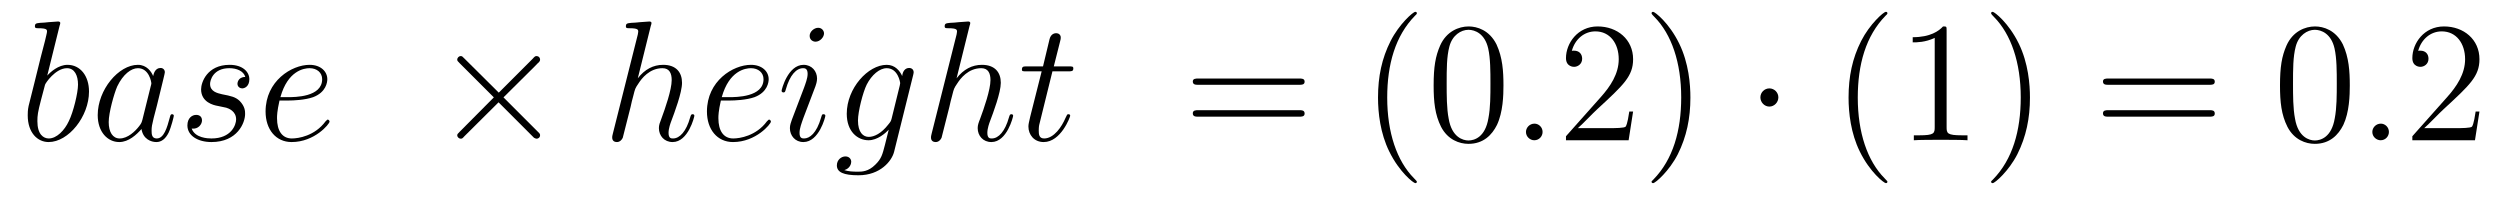
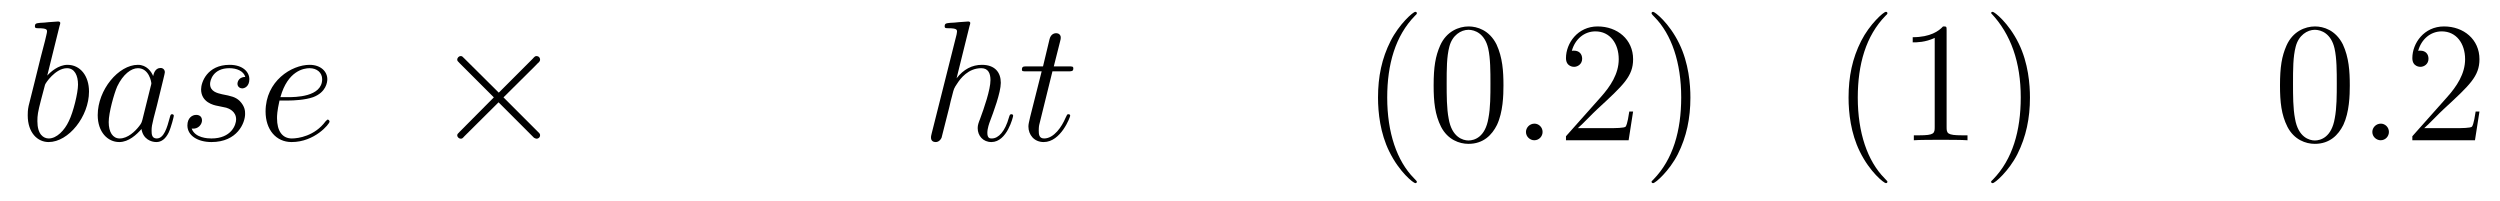
<svg xmlns="http://www.w3.org/2000/svg" height="14pt" version="1.1" viewBox="0 -14 174 14" width="174pt">
  <g id="page1">
    <g transform="matrix(1 0 0 1 -127 650)">
      <path d="M131.148 -662.207C131.164 -662.254 131.195 -662.332 131.195 -662.394C131.195 -662.504 131.07 -662.504 131.039 -662.504C131.039 -662.504 130.602 -662.473 130.383 -662.457C130.18 -662.441 130.008 -662.41 129.789 -662.41C129.508 -662.379 129.43 -662.363 129.43 -662.16C129.43 -662.035 129.539 -662.035 129.664 -662.035C130.273 -662.035 130.273 -661.926 130.273 -661.801C130.273 -661.723 130.18 -661.379 130.133 -661.16L129.836 -660.02C129.727 -659.535 129.039 -656.832 128.992 -656.629C128.93 -656.332 128.93 -656.129 128.93 -655.973C128.93 -654.754 129.617 -654.113 130.383 -654.113C131.773 -654.113 133.195 -655.895 133.195 -657.629C133.195 -658.723 132.586 -659.488 131.695 -659.488C131.07 -659.488 130.508 -658.988 130.289 -658.738L131.148 -662.207ZM130.398 -654.363C130.023 -654.363 129.602 -654.645 129.602 -655.566C129.602 -655.973 129.633 -656.191 129.852 -657.035C129.883 -657.176 130.086 -657.941 130.133 -658.098C130.148 -658.191 130.852 -659.254 131.664 -659.254C132.195 -659.254 132.43 -658.738 132.43 -658.113C132.43 -657.535 132.102 -656.191 131.789 -655.566C131.492 -654.926 130.945 -654.363 130.398 -654.363ZM136.91 -655.66C136.848 -655.457 136.848 -655.426 136.676 -655.207C136.41 -654.863 135.894 -654.363 135.332 -654.363C134.848 -654.363 134.566 -654.801 134.566 -655.504C134.566 -656.16 134.941 -657.488 135.16 -657.988C135.566 -658.832 136.129 -659.254 136.598 -659.254C137.379 -659.254 137.535 -658.285 137.535 -658.191C137.535 -658.176 137.504 -658.02 137.488 -657.988L136.91 -655.66ZM137.66 -658.707C137.535 -659.019 137.207 -659.488 136.598 -659.488C135.254 -659.488 133.801 -657.754 133.801 -655.988C133.801 -654.816 134.488 -654.113 135.301 -654.113C135.957 -654.113 136.504 -654.629 136.848 -655.02C136.957 -654.316 137.52 -654.113 137.879 -654.113S138.519 -654.332 138.738 -654.77C138.926 -655.176 139.098 -655.895 139.098 -655.941C139.098 -656.004 139.051 -656.051 138.973 -656.051C138.879 -656.051 138.863 -655.988 138.816 -655.816C138.629 -655.113 138.41 -654.363 137.91 -654.363C137.566 -654.363 137.551 -654.66 137.551 -654.91C137.551 -655.176 137.582 -655.316 137.691 -655.77C137.769 -656.066 137.832 -656.332 137.926 -656.676C138.363 -658.473 138.473 -658.895 138.473 -658.973C138.473 -659.145 138.348 -659.27 138.176 -659.27C137.785 -659.27 137.691 -658.848 137.66 -658.707ZM142.152 -656.629C142.356 -656.582 142.684 -656.52 142.746 -656.504C142.902 -656.457 143.434 -656.27 143.434 -655.691C143.434 -655.316 143.106 -654.363 141.715 -654.363C141.465 -654.363 140.574 -654.395 140.34 -655.051C140.809 -654.988 141.059 -655.363 141.059 -655.613C141.059 -655.879 140.887 -656.004 140.652 -656.004C140.387 -656.004 140.043 -655.801 140.043 -655.269C140.043 -654.566 140.762 -654.113 141.715 -654.113C143.527 -654.113 144.059 -655.457 144.059 -656.066C144.059 -656.254 144.059 -656.582 143.684 -656.973C143.387 -657.254 143.09 -657.316 142.449 -657.441C142.121 -657.519 141.621 -657.629 141.621 -658.16C141.621 -658.395 141.824 -659.254 142.965 -659.254C143.465 -659.254 143.949 -659.066 144.074 -658.644C143.543 -658.644 143.527 -658.191 143.527 -658.176C143.527 -657.926 143.746 -657.848 143.856 -657.848C144.027 -657.848 144.355 -657.988 144.355 -658.488C144.355 -658.988 143.902 -659.488 142.98 -659.488C141.418 -659.488 140.996 -658.269 140.996 -657.785C140.996 -656.879 141.871 -656.676 142.152 -656.629ZM147.094 -657.004C147.406 -657.004 148.219 -657.035 148.797 -657.238C149.703 -657.582 149.781 -658.285 149.781 -658.488C149.781 -659.019 149.328 -659.488 148.547 -659.488C147.297 -659.488 145.484 -658.363 145.484 -656.238C145.484 -654.988 146.203 -654.113 147.297 -654.113C148.906 -654.113 149.937 -655.379 149.937 -655.535C149.937 -655.613 149.859 -655.676 149.813 -655.676C149.781 -655.676 149.766 -655.66 149.656 -655.551C148.906 -654.535 147.766 -654.363 147.312 -654.363C146.641 -654.363 146.281 -654.894 146.281 -655.77C146.281 -655.941 146.281 -656.238 146.453 -657.004H147.094ZM146.516 -657.238C147.031 -659.082 148.156 -659.254 148.547 -659.254C149.063 -659.254 149.422 -658.941 149.422 -658.488C149.422 -657.238 147.516 -657.238 147.016 -657.238H146.516ZM150.352 -654.238" fill-rule="evenodd" />
      <path d="M161.715 -657.551L159.324 -659.926C159.184 -660.066 159.168 -660.098 159.059 -660.098C158.949 -660.098 158.824 -659.988 158.824 -659.848C158.824 -659.769 158.856 -659.738 158.98 -659.613L161.371 -657.223L158.98 -654.816C158.856 -654.691 158.824 -654.66 158.824 -654.582C158.824 -654.457 158.949 -654.348 159.059 -654.348C159.168 -654.348 159.184 -654.363 159.324 -654.519L161.699 -656.879L164.168 -654.41C164.184 -654.41 164.277 -654.348 164.34 -654.348C164.496 -654.348 164.59 -654.457 164.59 -654.582C164.59 -654.613 164.59 -654.66 164.543 -654.723C164.543 -654.738 162.637 -656.613 162.043 -657.223L164.23 -659.394C164.293 -659.473 164.465 -659.629 164.527 -659.691C164.543 -659.723 164.59 -659.769 164.59 -659.848C164.59 -659.988 164.496 -660.098 164.34 -660.098C164.246 -660.098 164.199 -660.051 164.074 -659.91L161.715 -657.551ZM166.313 -654.238" fill-rule="evenodd" />
-       <path d="M172.297 -662.207C172.313 -662.254 172.344 -662.332 172.344 -662.394C172.344 -662.504 172.219 -662.504 172.203 -662.504C172.188 -662.504 171.594 -662.457 171.547 -662.457C171.344 -662.441 171.156 -662.41 170.937 -662.41C170.641 -662.379 170.562 -662.363 170.562 -662.16C170.562 -662.035 170.656 -662.035 170.828 -662.035C171.406 -662.035 171.422 -661.926 171.422 -661.801C171.422 -661.738 171.391 -661.644 171.391 -661.598L169.656 -654.707C169.609 -654.519 169.609 -654.504 169.609 -654.426C169.609 -654.16 169.812 -654.113 169.938 -654.113C170.141 -654.113 170.281 -654.27 170.344 -654.41L170.891 -656.566C170.937 -656.832 171.016 -657.082 171.078 -657.332C171.203 -657.832 171.203 -657.848 171.438 -658.191C171.656 -658.535 172.203 -659.254 173.109 -659.254C173.594 -659.254 173.75 -658.895 173.75 -658.426C173.75 -657.754 173.297 -656.457 173.031 -655.738C172.922 -655.457 172.859 -655.301 172.859 -655.082C172.859 -654.551 173.234 -654.113 173.813 -654.113C174.906 -654.113 175.328 -655.879 175.328 -655.941C175.328 -656.004 175.281 -656.051 175.219 -656.051C175.109 -656.051 175.094 -656.019 175.031 -655.816C174.766 -654.863 174.312 -654.363 173.844 -654.363C173.719 -654.363 173.531 -654.363 173.531 -654.754C173.531 -655.066 173.672 -655.441 173.719 -655.566C173.937 -656.145 174.469 -657.551 174.469 -658.238C174.469 -658.957 174.063 -659.488 173.156 -659.488C172.469 -659.488 171.875 -659.176 171.391 -658.551L172.297 -662.207ZM177.813 -657.004C178.125 -657.004 178.938 -657.035 179.516 -657.238C180.422 -657.582 180.5 -658.285 180.5 -658.488C180.5 -659.019 180.047 -659.488 179.266 -659.488C178.016 -659.488 176.203 -658.363 176.203 -656.238C176.203 -654.988 176.922 -654.113 178.016 -654.113C179.625 -654.113 180.656 -655.379 180.656 -655.535C180.656 -655.613 180.578 -655.676 180.531 -655.676C180.5 -655.676 180.484 -655.66 180.375 -655.551C179.625 -654.535 178.484 -654.363 178.031 -654.363C177.359 -654.363 177 -654.894 177 -655.77C177 -655.941 177 -656.238 177.172 -657.004H177.813ZM177.234 -657.238C177.75 -659.082 178.875 -659.254 179.266 -659.254C179.781 -659.254 180.141 -658.941 180.141 -658.488C180.141 -657.238 178.234 -657.238 177.734 -657.238H177.234ZM184.445 -655.941C184.445 -656.004 184.398 -656.051 184.32 -656.051C184.211 -656.051 184.211 -656.019 184.148 -655.816C183.836 -654.723 183.352 -654.363 182.961 -654.363C182.805 -654.363 182.648 -654.395 182.648 -654.754C182.648 -655.066 182.789 -655.426 182.914 -655.785L183.758 -658.004C183.789 -658.098 183.867 -658.316 183.867 -658.535C183.867 -659.035 183.508 -659.488 182.93 -659.488C181.836 -659.488 181.398 -657.77 181.398 -657.676C181.398 -657.629 181.445 -657.566 181.523 -657.566C181.633 -657.566 181.648 -657.613 181.695 -657.785C181.977 -658.785 182.43 -659.254 182.898 -659.254C183.008 -659.254 183.211 -659.238 183.211 -658.863C183.211 -658.551 183.055 -658.16 182.961 -657.894L182.117 -655.676C182.055 -655.488 181.977 -655.301 181.977 -655.082C181.977 -654.551 182.352 -654.113 182.914 -654.113C184.008 -654.113 184.445 -655.863 184.445 -655.941ZM184.352 -661.676C184.352 -661.848 184.211 -662.066 183.945 -662.066C183.664 -662.066 183.352 -661.801 183.352 -661.504S183.602 -661.098 183.758 -661.098C184.07 -661.098 184.352 -661.41 184.352 -661.676ZM189.059 -655.754C189.012 -655.566 188.98 -655.52 188.824 -655.332C188.34 -654.707 187.84 -654.473 187.465 -654.473C187.074 -654.473 186.715 -654.785 186.715 -655.613C186.715 -656.238 187.059 -657.582 187.324 -658.113C187.668 -658.785 188.215 -659.254 188.715 -659.254C189.496 -659.254 189.652 -658.285 189.652 -658.207L189.621 -658.035L189.059 -655.754ZM189.793 -658.707C189.637 -659.051 189.309 -659.488 188.715 -659.488C187.418 -659.488 185.934 -657.863 185.934 -656.082C185.934 -654.848 186.684 -654.238 187.449 -654.238C188.074 -654.238 188.637 -654.738 188.856 -654.973L188.59 -653.91C188.418 -653.254 188.355 -652.957 187.918 -652.535C187.434 -652.051 186.981 -652.051 186.715 -652.051C186.355 -652.051 186.059 -652.066 185.762 -652.16C186.152 -652.269 186.246 -652.598 186.246 -652.738C186.246 -652.926 186.105 -653.113 185.84 -653.113C185.559 -653.113 185.246 -652.879 185.246 -652.488C185.246 -652.004 185.73 -651.801 186.746 -651.801C188.277 -651.801 189.074 -652.801 189.231 -653.441L190.559 -658.785C190.59 -658.926 190.59 -658.941 190.59 -658.973C190.59 -659.145 190.465 -659.27 190.277 -659.27C189.996 -659.27 189.824 -659.035 189.793 -658.707ZM190.664 -654.238" fill-rule="evenodd" />
      <path d="M194.484 -662.207C194.5 -662.254 194.531 -662.332 194.531 -662.394C194.531 -662.504 194.406 -662.504 194.39 -662.504S193.781 -662.457 193.734 -662.457C193.531 -662.441 193.344 -662.41 193.126 -662.41C192.828 -662.379 192.75 -662.363 192.75 -662.16C192.75 -662.035 192.844 -662.035 193.015 -662.035C193.594 -662.035 193.609 -661.926 193.609 -661.801C193.609 -661.738 193.578 -661.644 193.578 -661.598L191.844 -654.707C191.797 -654.519 191.797 -654.504 191.797 -654.426C191.797 -654.16 192 -654.113 192.125 -654.113C192.328 -654.113 192.469 -654.27 192.532 -654.41L193.078 -656.566C193.126 -656.832 193.204 -657.082 193.266 -657.332C193.391 -657.832 193.391 -657.848 193.625 -658.191C193.843 -658.535 194.39 -659.254 195.296 -659.254C195.781 -659.254 195.937 -658.895 195.937 -658.426C195.937 -657.754 195.485 -656.457 195.218 -655.738C195.109 -655.457 195.047 -655.301 195.047 -655.082C195.047 -654.551 195.422 -654.113 196 -654.113C197.094 -654.113 197.515 -655.879 197.515 -655.941C197.515 -656.004 197.468 -656.051 197.406 -656.051C197.297 -656.051 197.281 -656.019 197.219 -655.816C196.954 -654.863 196.5 -654.363 196.031 -654.363C195.906 -654.363 195.719 -654.363 195.719 -654.754C195.719 -655.066 195.859 -655.441 195.906 -655.566C196.126 -656.145 196.656 -657.551 196.656 -658.238C196.656 -658.957 196.25 -659.488 195.343 -659.488C194.657 -659.488 194.063 -659.176 193.578 -658.551L194.484 -662.207ZM200.25 -659.035H201.359C201.578 -659.035 201.703 -659.035 201.703 -659.238C201.703 -659.379 201.625 -659.379 201.391 -659.379H200.344L200.782 -661.113C200.828 -661.285 200.828 -661.301 200.828 -661.395C200.828 -661.582 200.672 -661.691 200.515 -661.691C200.422 -661.691 200.141 -661.66 200.047 -661.269L199.594 -659.379H198.469C198.234 -659.379 198.125 -659.379 198.125 -659.145C198.125 -659.035 198.203 -659.035 198.438 -659.035H199.5L198.703 -655.879C198.61 -655.473 198.578 -655.348 198.578 -655.191C198.578 -654.629 198.968 -654.113 199.64 -654.113C200.844 -654.113 201.485 -655.863 201.485 -655.941S201.438 -656.051 201.359 -656.051C201.343 -656.051 201.296 -656.051 201.265 -656.004C201.25 -655.988 201.25 -655.973 201.156 -655.785C200.906 -655.191 200.359 -654.363 199.672 -654.363C199.313 -654.363 199.297 -654.66 199.297 -654.91C199.297 -654.926 199.297 -655.16 199.328 -655.301L200.25 -659.035ZM202.058 -654.238" fill-rule="evenodd" />
-       <path d="M217.426 -658.098C217.597 -658.098 217.801 -658.098 217.801 -658.316C217.801 -658.535 217.597 -658.535 217.426 -658.535H210.41C210.239 -658.535 210.019 -658.535 210.019 -658.332C210.019 -658.098 210.223 -658.098 210.41 -658.098H217.426ZM217.426 -655.879C217.597 -655.879 217.801 -655.879 217.801 -656.098C217.801 -656.332 217.597 -656.332 217.426 -656.332H210.41C210.239 -656.332 210.019 -656.332 210.019 -656.113C210.019 -655.879 210.223 -655.879 210.41 -655.879H217.426ZM218.496 -654.238" fill-rule="evenodd" />
      <path d="M225.613 -651.348C225.613 -651.379 225.613 -651.395 225.41 -651.598C224.222 -652.801 223.55 -654.77 223.55 -657.207C223.55 -659.52 224.113 -661.504 225.488 -662.91C225.613 -663.02 225.613 -663.051 225.613 -663.082C225.613 -663.16 225.551 -663.176 225.504 -663.176C225.348 -663.176 224.378 -662.316 223.786 -661.145C223.176 -659.941 222.91 -658.676 222.91 -657.207C222.91 -656.145 223.067 -654.723 223.692 -653.457C224.394 -652.02 225.379 -651.254 225.504 -651.254C225.551 -651.254 225.613 -651.27 225.613 -651.348ZM231.641 -658.051C231.641 -659.035 231.578 -660.004 231.156 -660.91C230.657 -661.91 229.796 -662.16 229.219 -662.16C228.532 -662.16 227.672 -661.816 227.234 -660.832C226.907 -660.082 226.781 -659.348 226.781 -658.051C226.781 -656.895 226.876 -656.019 227.297 -655.176C227.766 -654.27 228.578 -653.988 229.204 -653.988C230.25 -653.988 230.844 -654.613 231.187 -655.301C231.61 -656.191 231.641 -657.363 231.641 -658.051ZM229.204 -654.223C228.828 -654.223 228.047 -654.441 227.828 -655.738C227.688 -656.457 227.688 -657.363 227.688 -658.191C227.688 -659.176 227.688 -660.051 227.875 -660.754C228.078 -661.551 228.688 -661.926 229.204 -661.926C229.656 -661.926 230.344 -661.66 230.578 -660.629C230.735 -659.941 230.735 -659.004 230.735 -658.191C230.735 -657.395 230.735 -656.488 230.593 -655.77C230.375 -654.457 229.625 -654.223 229.204 -654.223ZM232.176 -654.238" fill-rule="evenodd" />
      <path d="M234.364 -654.816C234.364 -655.16 234.082 -655.395 233.801 -655.395C233.458 -655.395 233.207 -655.113 233.207 -654.816C233.207 -654.473 233.504 -654.238 233.785 -654.238C234.128 -654.238 234.364 -654.519 234.364 -654.816ZM235.414 -654.238" fill-rule="evenodd" />
      <path d="M240.664 -656.238H240.398C240.367 -656.035 240.274 -655.379 240.149 -655.191C240.071 -655.082 239.383 -655.082 239.023 -655.082H236.82C237.149 -655.363 237.868 -656.129 238.18 -656.41C239.992 -658.082 240.664 -658.691 240.664 -659.879C240.664 -661.254 239.57 -662.16 238.195 -662.16C236.804 -662.16 235.992 -660.988 235.992 -659.957C235.992 -659.348 236.524 -659.348 236.555 -659.348C236.804 -659.348 237.118 -659.535 237.118 -659.91C237.118 -660.254 236.898 -660.473 236.555 -660.473C236.446 -660.473 236.43 -660.473 236.399 -660.457C236.617 -661.269 237.258 -661.816 238.039 -661.816C239.054 -661.816 239.664 -660.973 239.664 -659.879C239.664 -658.863 239.086 -657.988 238.398 -657.223L235.992 -654.519V-654.238H240.352L240.664 -656.238ZM244.652 -657.207C244.652 -658.113 244.543 -659.598 243.871 -660.973C243.168 -662.41 242.184 -663.176 242.059 -663.176C242.011 -663.176 241.949 -663.16 241.949 -663.082C241.949 -663.051 241.949 -663.02 242.153 -662.816C243.34 -661.613 244.012 -659.645 244.012 -657.223C244.012 -654.91 243.449 -652.91 242.075 -651.504C241.949 -651.395 241.949 -651.379 241.949 -651.348C241.949 -651.27 242.011 -651.254 242.059 -651.254C242.215 -651.254 243.184 -652.098 243.778 -653.27C244.387 -654.488 244.652 -655.77 244.652 -657.207ZM245.851 -654.238" fill-rule="evenodd" />
-       <path d="M250.774 -657.223C250.774 -657.566 250.492 -657.848 250.148 -657.848C249.805 -657.848 249.523 -657.566 249.523 -657.223C249.523 -656.879 249.805 -656.582 250.148 -656.582C250.492 -656.582 250.774 -656.879 250.774 -657.223ZM251.851 -654.238" fill-rule="evenodd" />
-       <path d="M258.364 -651.348C258.364 -651.379 258.364 -651.395 258.16 -651.598C256.973 -652.801 256.301 -654.77 256.301 -657.207C256.301 -659.52 256.864 -661.504 258.239 -662.91C258.364 -663.02 258.364 -663.051 258.364 -663.082C258.364 -663.16 258.301 -663.176 258.254 -663.176C258.097 -663.176 257.129 -662.316 256.535 -661.145C255.925 -659.941 255.66 -658.676 255.66 -657.207C255.66 -656.145 255.816 -654.723 256.441 -653.457C257.144 -652.02 258.128 -651.254 258.254 -651.254C258.301 -651.254 258.364 -651.27 258.364 -651.348ZM262.484 -661.879C262.484 -662.16 262.484 -662.16 262.235 -662.16C261.953 -661.848 261.359 -661.41 260.125 -661.41V-661.051C260.406 -661.051 261 -661.051 261.656 -661.363V-655.16C261.656 -654.723 261.625 -654.582 260.578 -654.582H260.203V-654.238C260.531 -654.27 261.688 -654.27 262.078 -654.27C262.469 -654.27 263.609 -654.27 263.938 -654.238V-654.582H263.562C262.516 -654.582 262.484 -654.723 262.484 -655.16V-661.879ZM268.285 -657.207C268.285 -658.113 268.176 -659.598 267.504 -660.973C266.801 -662.41 265.817 -663.176 265.692 -663.176C265.644 -663.176 265.582 -663.16 265.582 -663.082C265.582 -663.051 265.582 -663.02 265.786 -662.816C266.972 -661.613 267.644 -659.645 267.644 -657.223C267.644 -654.91 267.082 -652.91 265.708 -651.504C265.582 -651.395 265.582 -651.379 265.582 -651.348C265.582 -651.27 265.644 -651.254 265.692 -651.254C265.848 -651.254 266.816 -652.098 267.41 -653.27C268.02 -654.488 268.285 -655.77 268.285 -657.207ZM269.484 -654.238" fill-rule="evenodd" />
-       <path d="M280.774 -658.098C280.945 -658.098 281.148 -658.098 281.148 -658.316C281.148 -658.535 280.945 -658.535 280.774 -658.535H273.758C273.586 -658.535 273.367 -658.535 273.367 -658.332C273.367 -658.098 273.57 -658.098 273.758 -658.098H280.774ZM280.774 -655.879C280.945 -655.879 281.148 -655.879 281.148 -656.098C281.148 -656.332 280.945 -656.332 280.774 -656.332H273.758C273.586 -656.332 273.367 -656.332 273.367 -656.113C273.367 -655.879 273.57 -655.879 273.758 -655.879H280.774ZM281.844 -654.238" fill-rule="evenodd" />
+       <path d="M258.364 -651.348C258.364 -651.379 258.364 -651.395 258.16 -651.598C256.973 -652.801 256.301 -654.77 256.301 -657.207C256.301 -659.52 256.864 -661.504 258.239 -662.91C258.364 -663.02 258.364 -663.051 258.364 -663.082C258.364 -663.16 258.301 -663.176 258.254 -663.176C258.097 -663.176 257.129 -662.316 256.535 -661.145C255.925 -659.941 255.66 -658.676 255.66 -657.207C255.66 -656.145 255.816 -654.723 256.441 -653.457C257.144 -652.02 258.128 -651.254 258.254 -651.254C258.301 -651.254 258.364 -651.27 258.364 -651.348ZM262.484 -661.879C262.484 -662.16 262.484 -662.16 262.235 -662.16C261.953 -661.848 261.359 -661.41 260.125 -661.41V-661.051C260.406 -661.051 261 -661.051 261.656 -661.363V-655.16C261.656 -654.723 261.625 -654.582 260.578 -654.582H260.203V-654.238C260.531 -654.27 261.688 -654.27 262.078 -654.27C262.469 -654.27 263.609 -654.27 263.938 -654.238V-654.582H263.562C262.516 -654.582 262.484 -654.723 262.484 -655.16V-661.879ZM268.285 -657.207C268.285 -658.113 268.176 -659.598 267.504 -660.973C266.801 -662.41 265.817 -663.176 265.692 -663.176C265.644 -663.176 265.582 -663.16 265.582 -663.082C266.972 -661.613 267.644 -659.645 267.644 -657.223C267.644 -654.91 267.082 -652.91 265.708 -651.504C265.582 -651.395 265.582 -651.379 265.582 -651.348C265.582 -651.27 265.644 -651.254 265.692 -651.254C265.848 -651.254 266.816 -652.098 267.41 -653.27C268.02 -654.488 268.285 -655.77 268.285 -657.207ZM269.484 -654.238" fill-rule="evenodd" />
      <path d="M290.546 -658.051C290.546 -659.035 290.484 -660.004 290.063 -660.91C289.562 -661.91 288.703 -662.16 288.125 -662.16C287.437 -662.16 286.578 -661.816 286.141 -660.832C285.812 -660.082 285.688 -659.348 285.688 -658.051C285.688 -656.895 285.781 -656.019 286.204 -655.176C286.672 -654.27 287.484 -653.988 288.109 -653.988C289.157 -653.988 289.75 -654.613 290.094 -655.301C290.515 -656.191 290.546 -657.363 290.546 -658.051ZM288.109 -654.223C287.735 -654.223 286.954 -654.441 286.734 -655.738C286.594 -656.457 286.594 -657.363 286.594 -658.191C286.594 -659.176 286.594 -660.051 286.781 -660.754C286.985 -661.551 287.593 -661.926 288.109 -661.926C288.563 -661.926 289.25 -661.66 289.484 -660.629C289.64 -659.941 289.64 -659.004 289.64 -658.191C289.64 -657.395 289.64 -656.488 289.5 -655.77C289.282 -654.457 288.532 -654.223 288.109 -654.223ZM291.082 -654.238" fill-rule="evenodd" />
      <path d="M293.269 -654.816C293.269 -655.16 292.988 -655.395 292.708 -655.395C292.363 -655.395 292.114 -655.113 292.114 -654.816C292.114 -654.473 292.41 -654.238 292.692 -654.238C293.035 -654.238 293.269 -654.519 293.269 -654.816ZM294.32 -654.238" fill-rule="evenodd" />
      <path d="M299.57 -656.238H299.305C299.274 -656.035 299.179 -655.379 299.054 -655.191C298.976 -655.082 298.289 -655.082 297.93 -655.082H295.727C296.054 -655.363 296.773 -656.129 297.086 -656.41C298.898 -658.082 299.57 -658.691 299.57 -659.879C299.57 -661.254 298.476 -662.16 297.102 -662.16C295.711 -662.16 294.899 -660.988 294.899 -659.957C294.899 -659.348 295.429 -659.348 295.46 -659.348C295.711 -659.348 296.023 -659.535 296.023 -659.91C296.023 -660.254 295.805 -660.473 295.46 -660.473C295.351 -660.473 295.336 -660.473 295.304 -660.457C295.524 -661.269 296.164 -661.816 296.945 -661.816C297.961 -661.816 298.571 -660.973 298.571 -659.879C298.571 -658.863 297.992 -657.988 297.305 -657.223L294.899 -654.519V-654.238H299.258L299.57 -656.238ZM300.199 -654.238" fill-rule="evenodd" />
    </g>
  </g>
</svg>